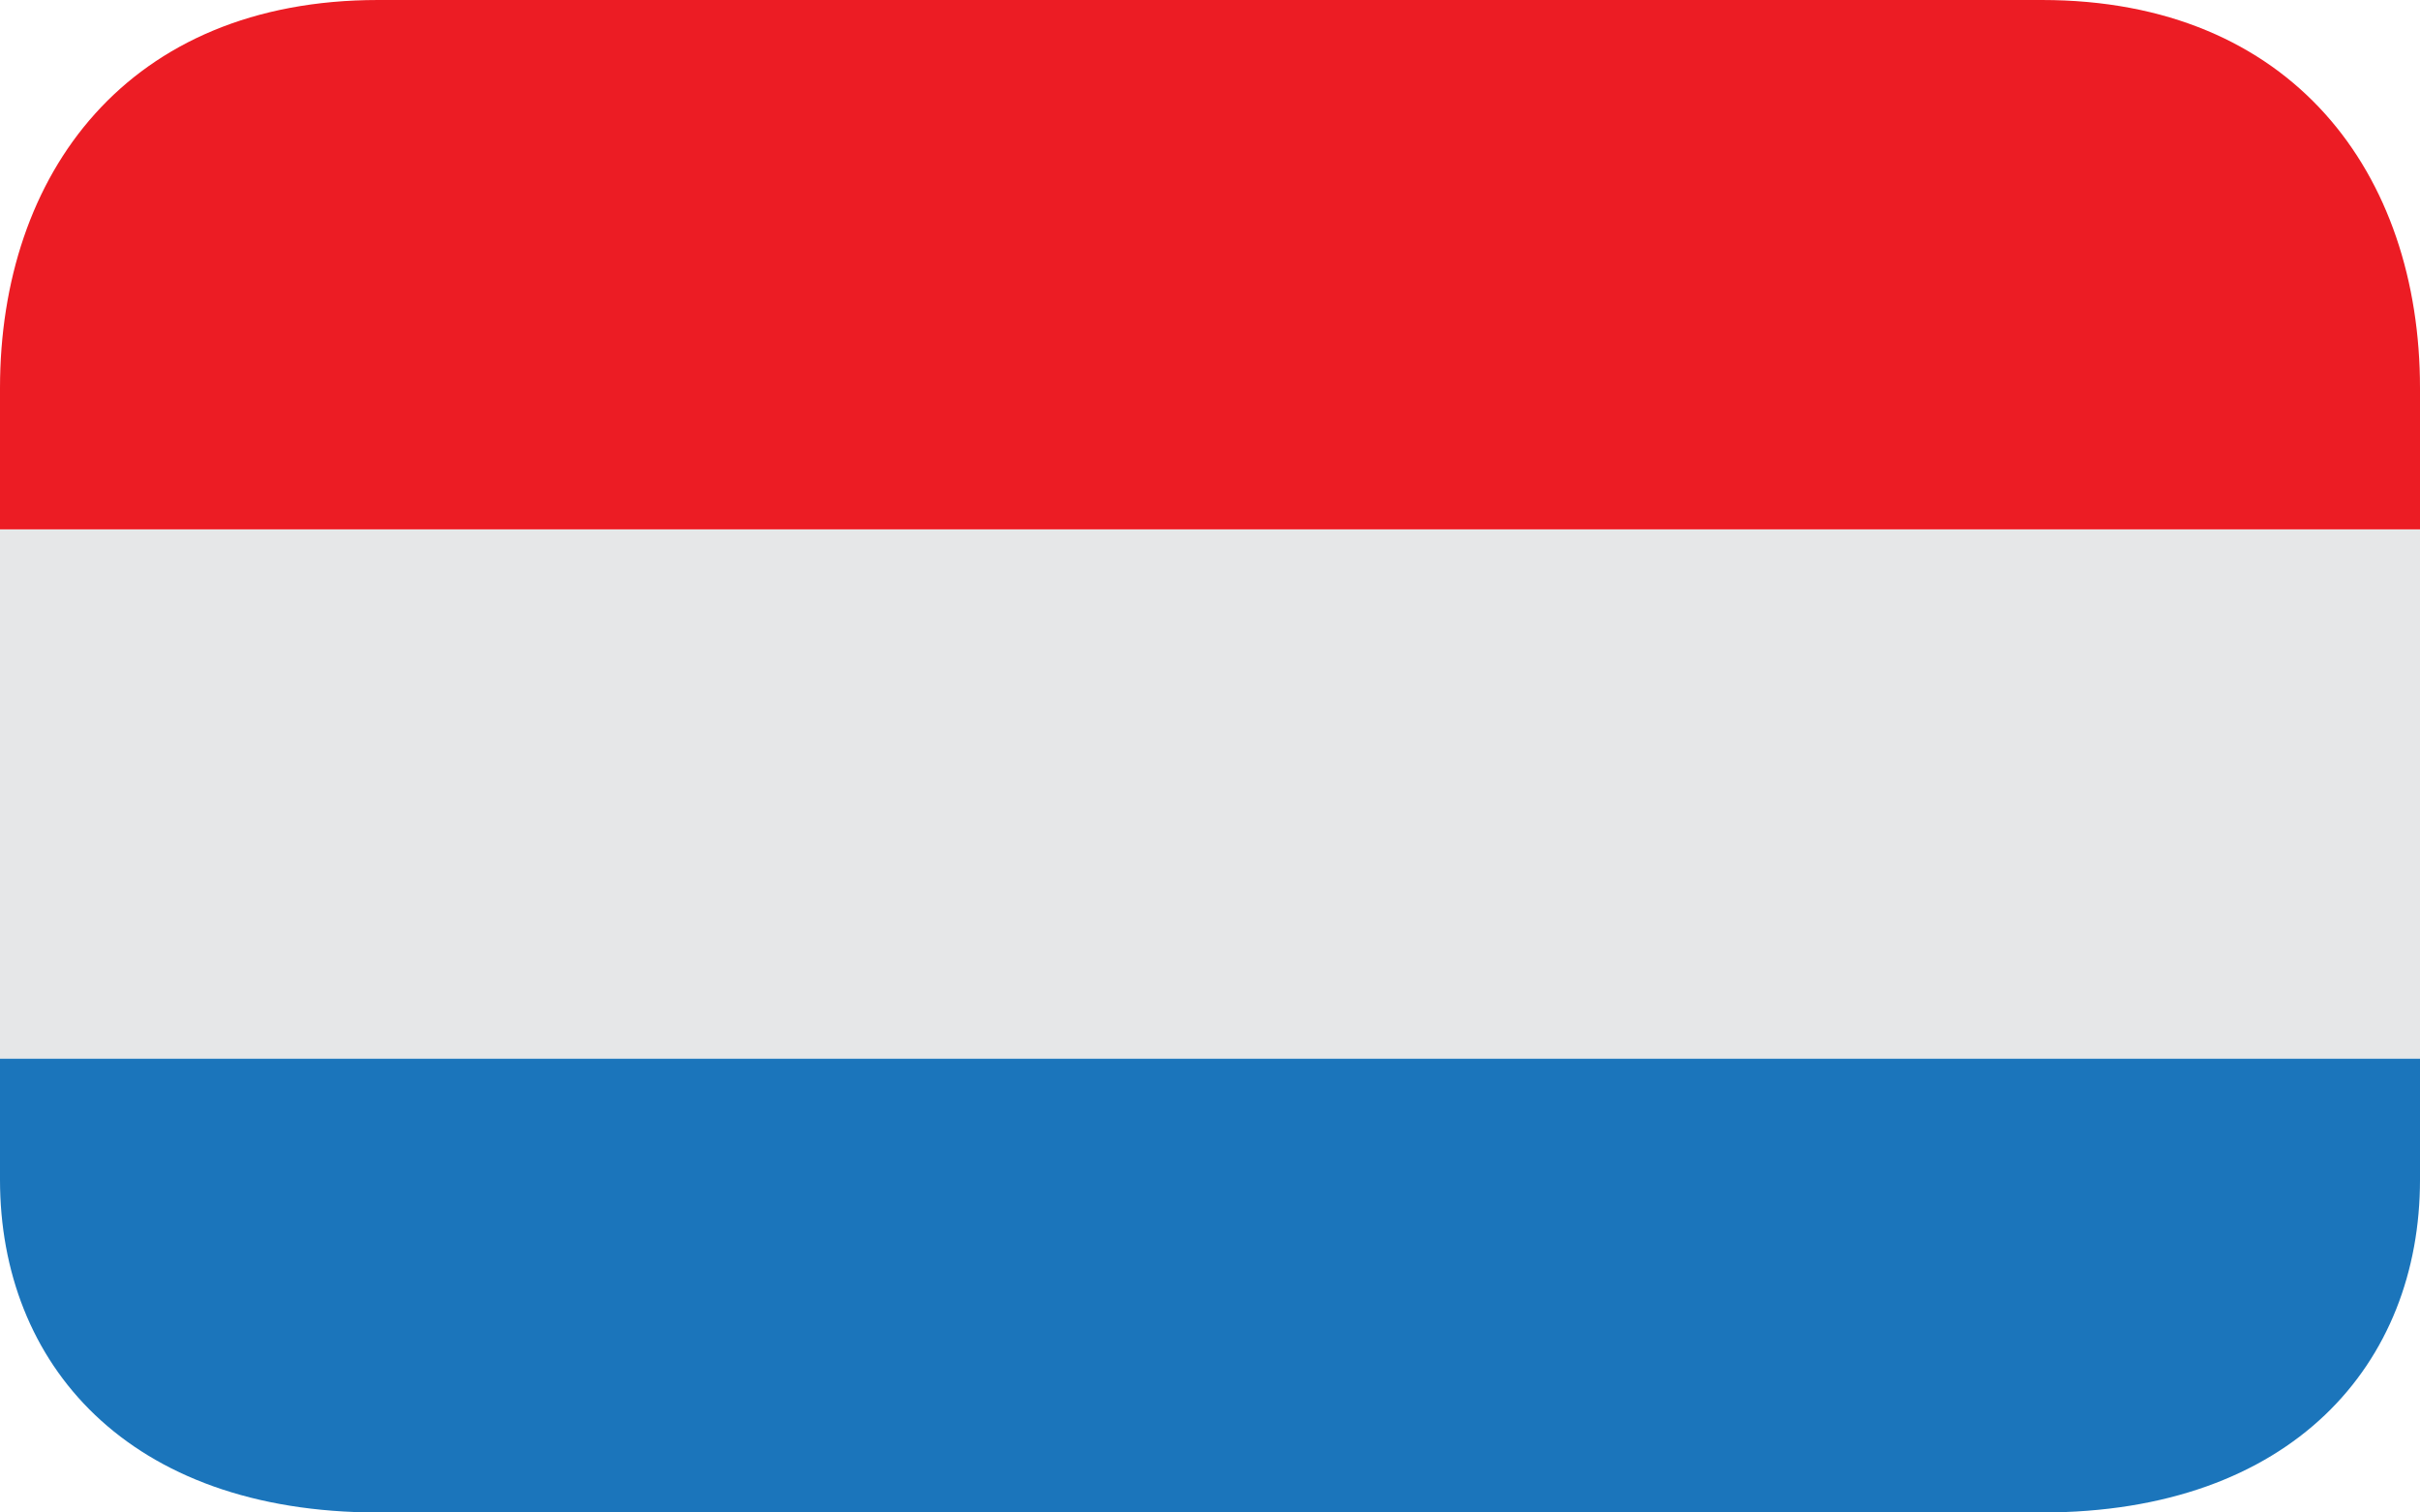
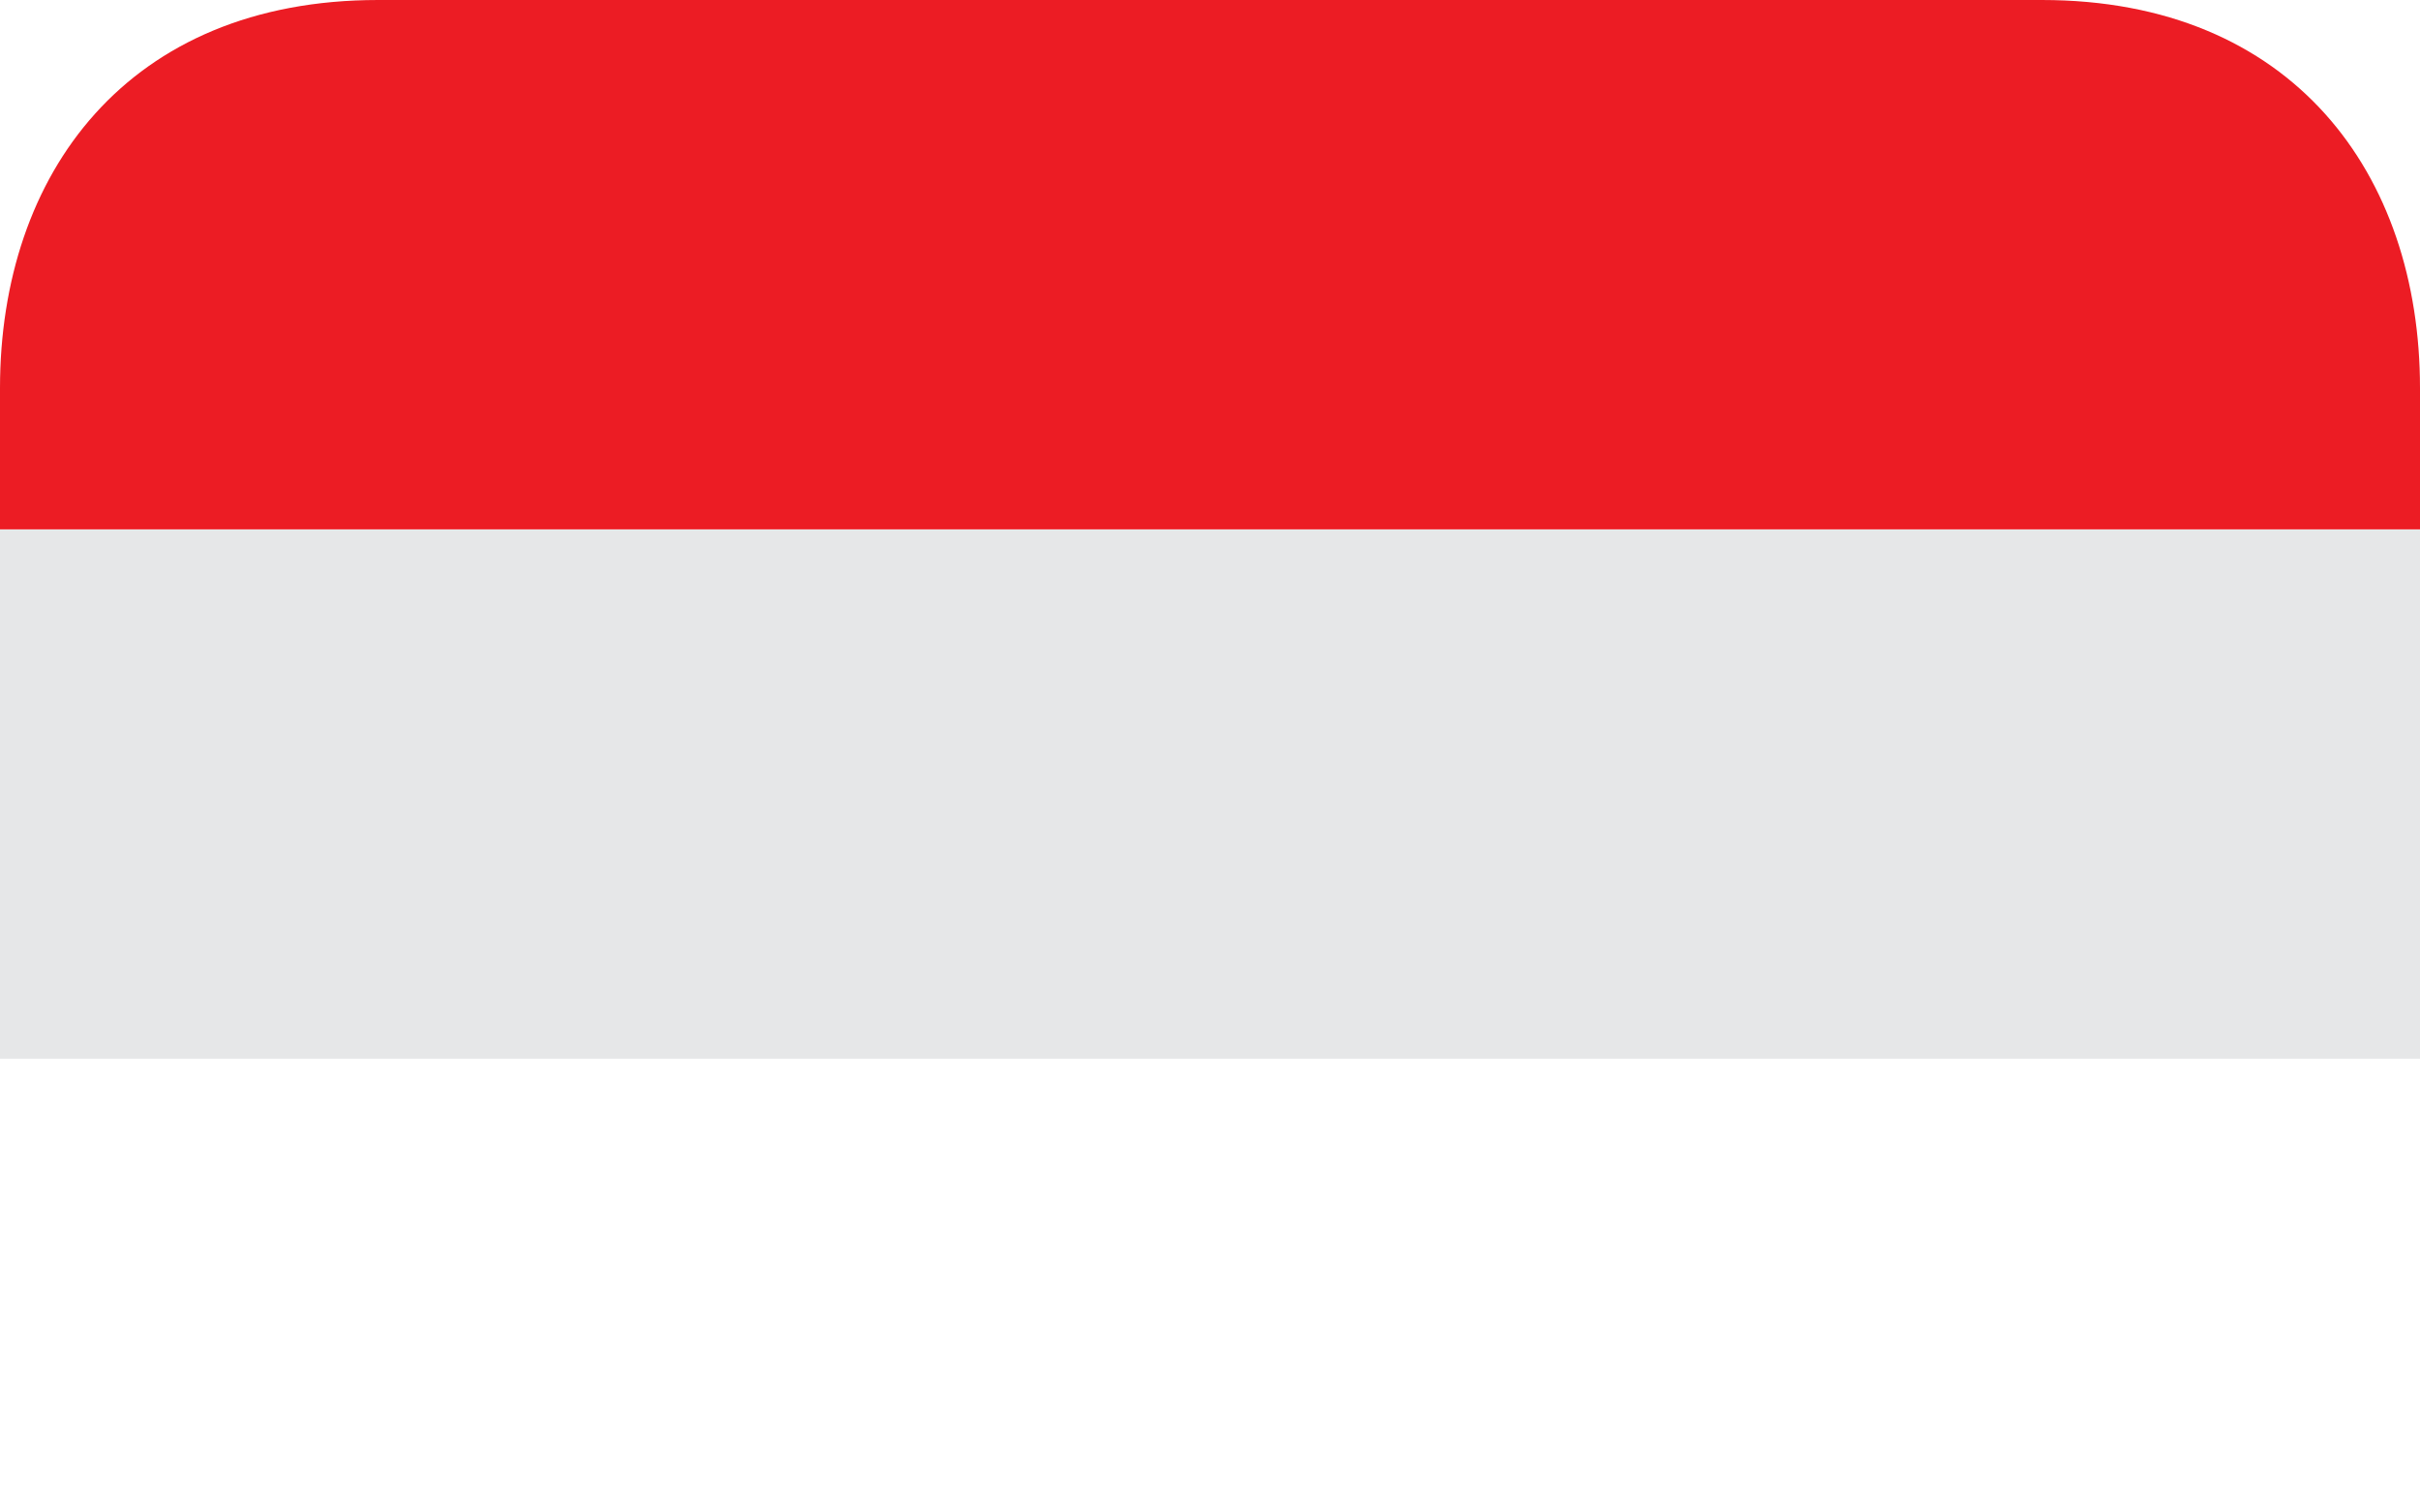
<svg xmlns="http://www.w3.org/2000/svg" width="32" height="20" viewBox="0 0 32 20" fill="none">
  <path d="M0 7H32V14H0V7Z" fill="#E6E7E8" />
  <path d="M27 0H5C1.687 0 0 2.298 0 5.133V7H32V5.133C32 2.298 30.314 0 27 0Z" fill="#EC1C24" />
-   <path d="M0 15.6C0 18.03 1.687 20 5 20H27C30.314 20 32 18.03 32 15.6V14H0V15.6Z" fill="#1B75BB" />
</svg>